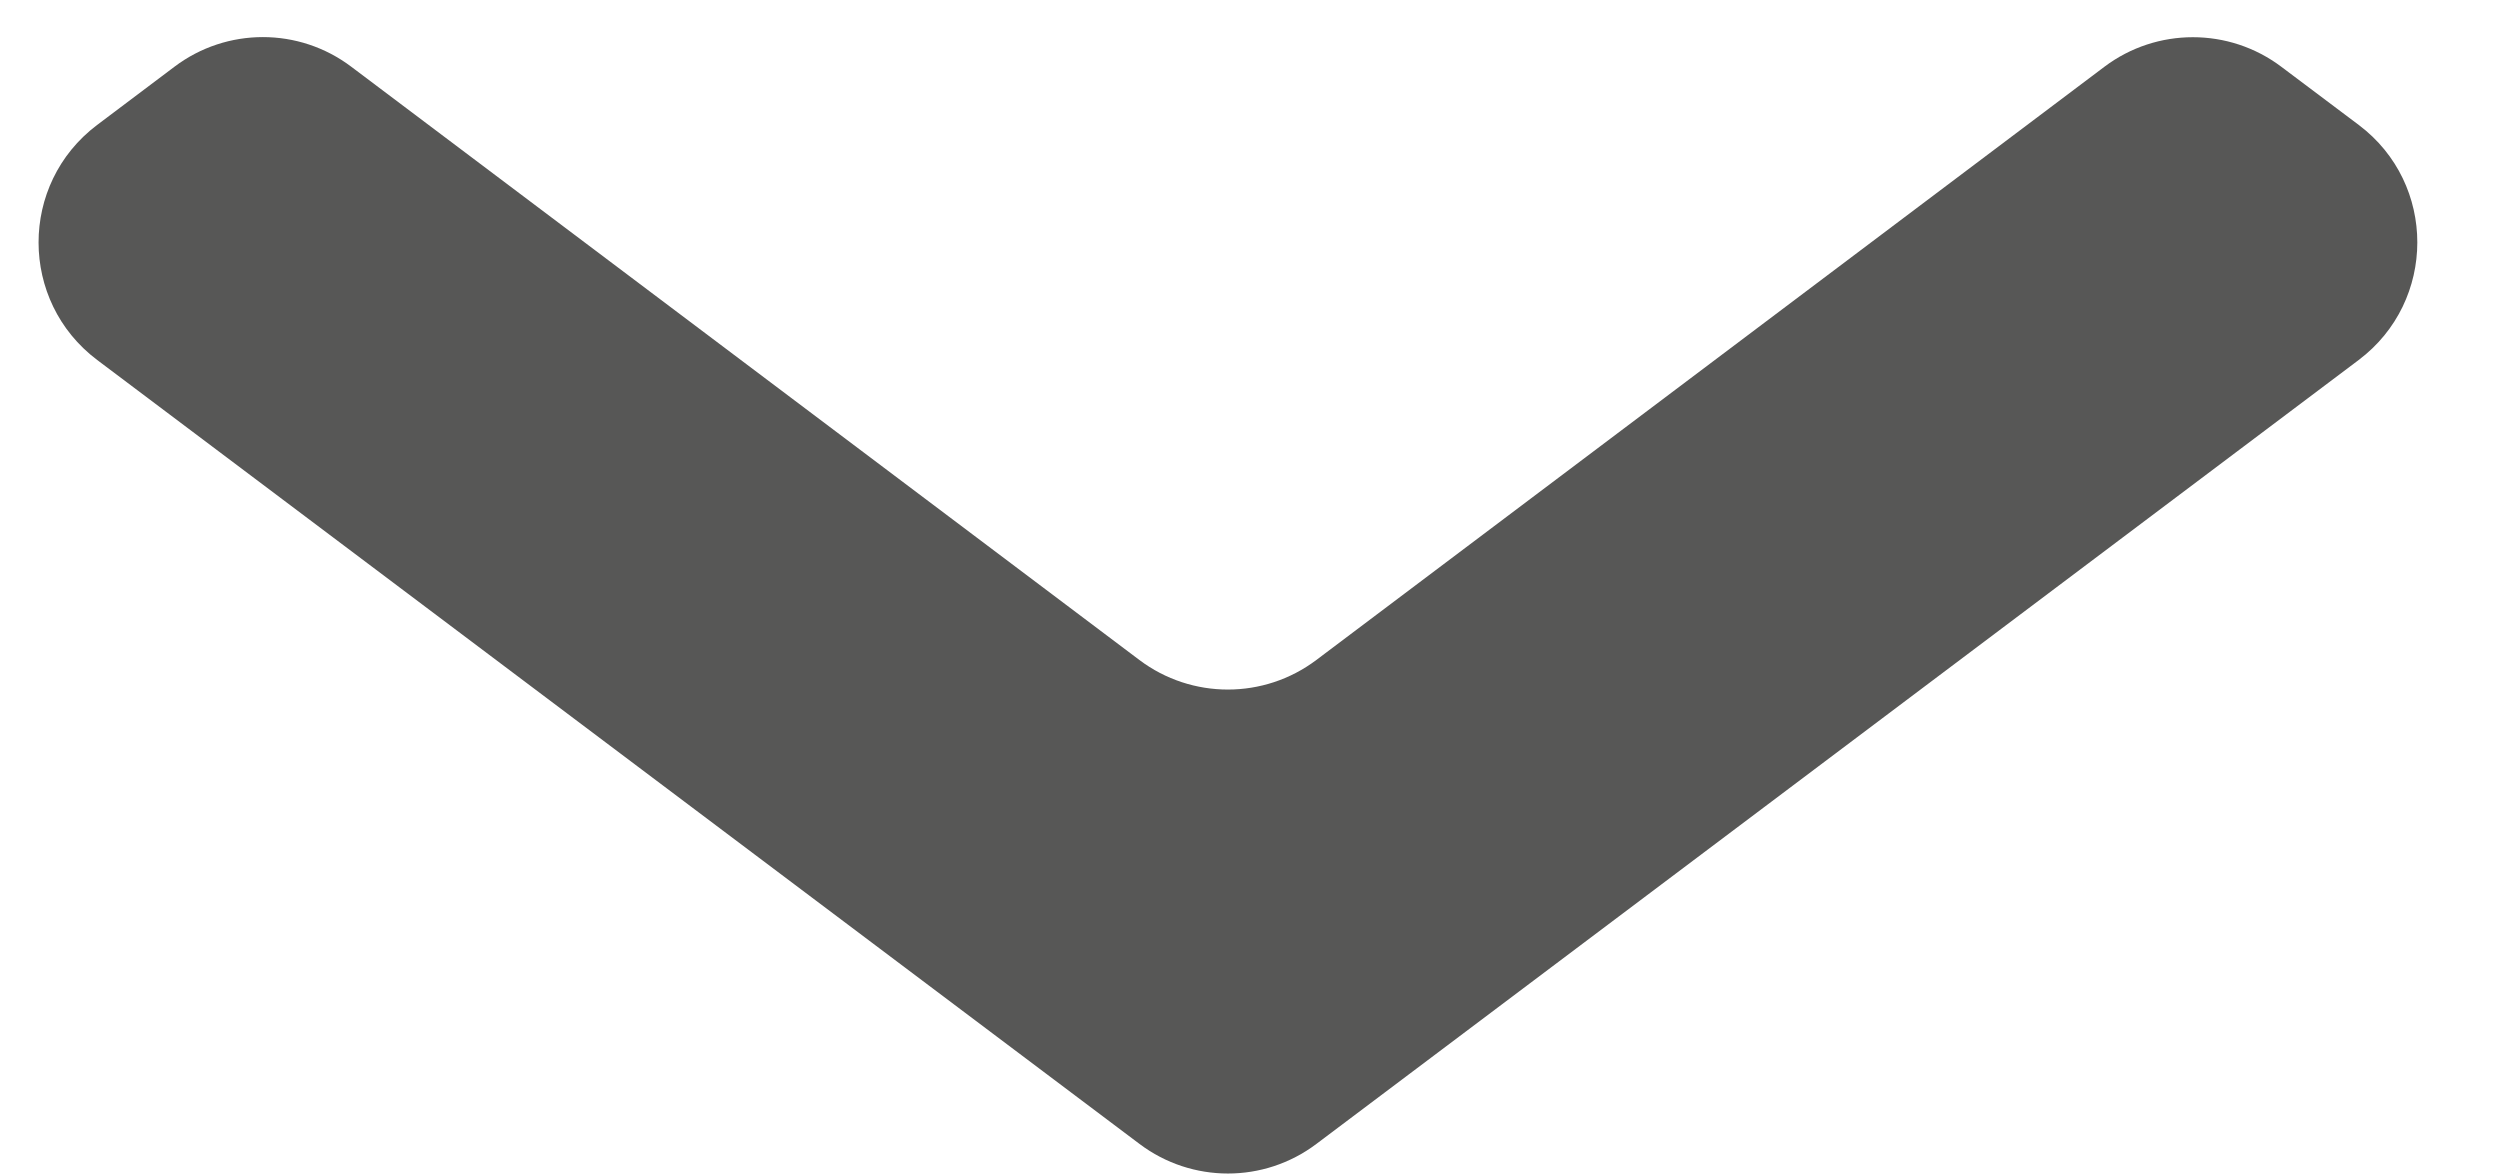
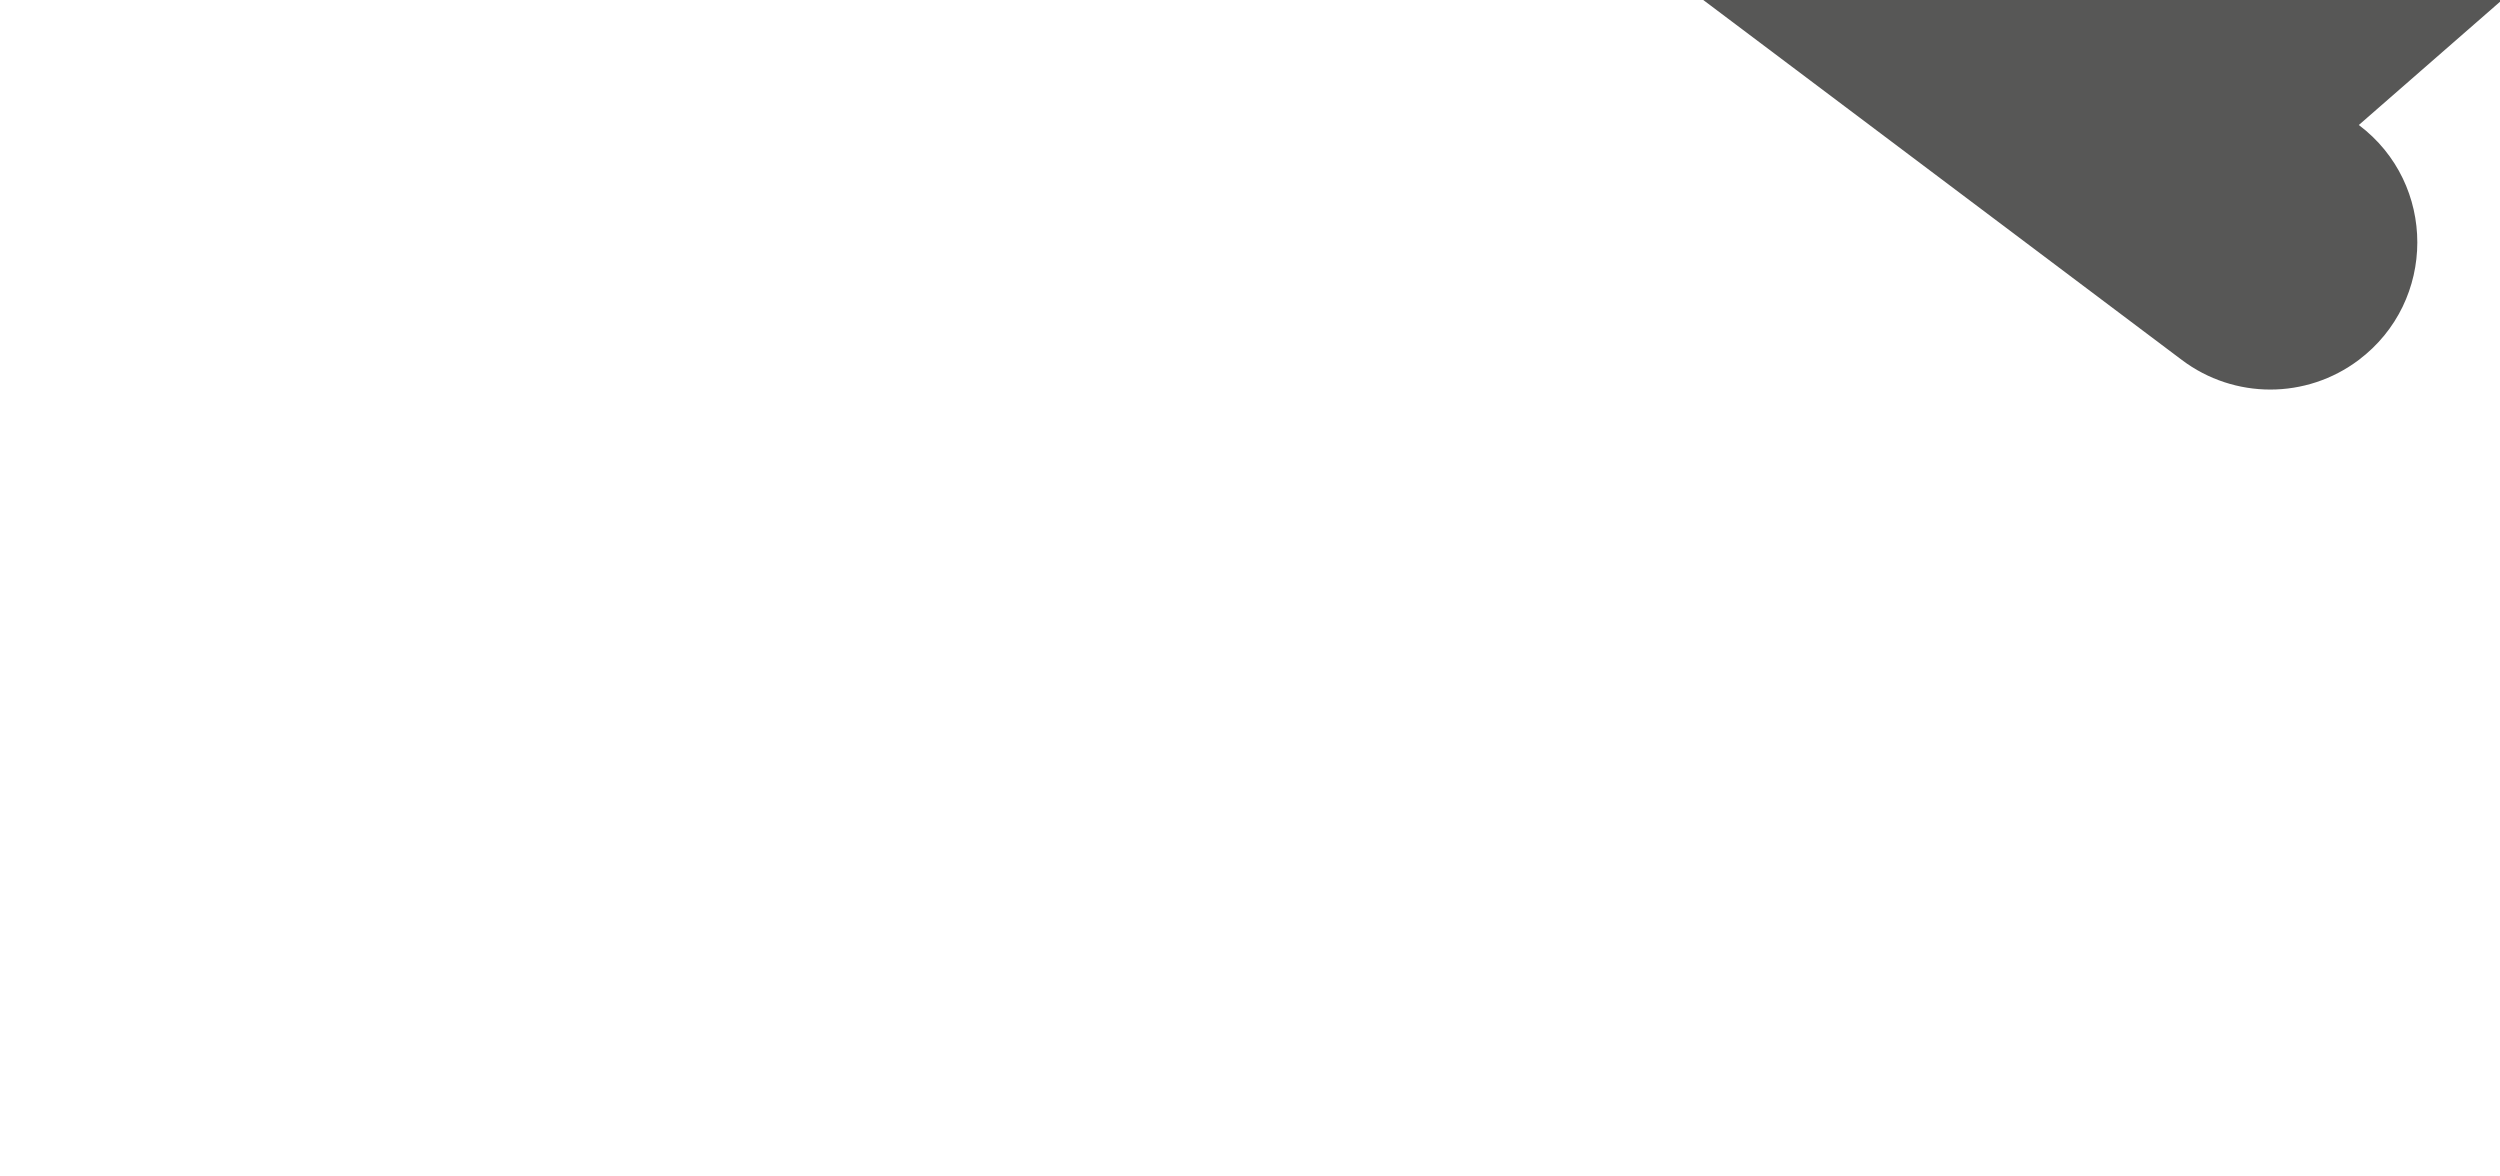
<svg xmlns="http://www.w3.org/2000/svg" fill="none" height="8" viewBox="0 0 17 8" width="17">
-   <path clip-rule="evenodd" d="m16.04.85c.531.4.53 1.198-.001 1.598l-7.088 5.331c-.356.268-.846.268-1.202 0l-7.088-5.331c-.531-.4-.532-1.197-.001-1.598l.526-.396c.356-.269.847-.269 1.203-0l5.359 4.034c.356.268.847.268 1.203 0l5.359-4.034c.356-.268.847-.268 1.203 0z" fill="#575756" fill-rule="evenodd" />
+   <path clip-rule="evenodd" d="m16.04.85c.531.4.53 1.198-.001 1.598c-.356.268-.846.268-1.202 0l-7.088-5.331c-.531-.4-.532-1.197-.001-1.598l.526-.396c.356-.269.847-.269 1.203-0l5.359 4.034c.356.268.847.268 1.203 0l5.359-4.034c.356-.268.847-.268 1.203 0z" fill="#575756" fill-rule="evenodd" />
</svg>